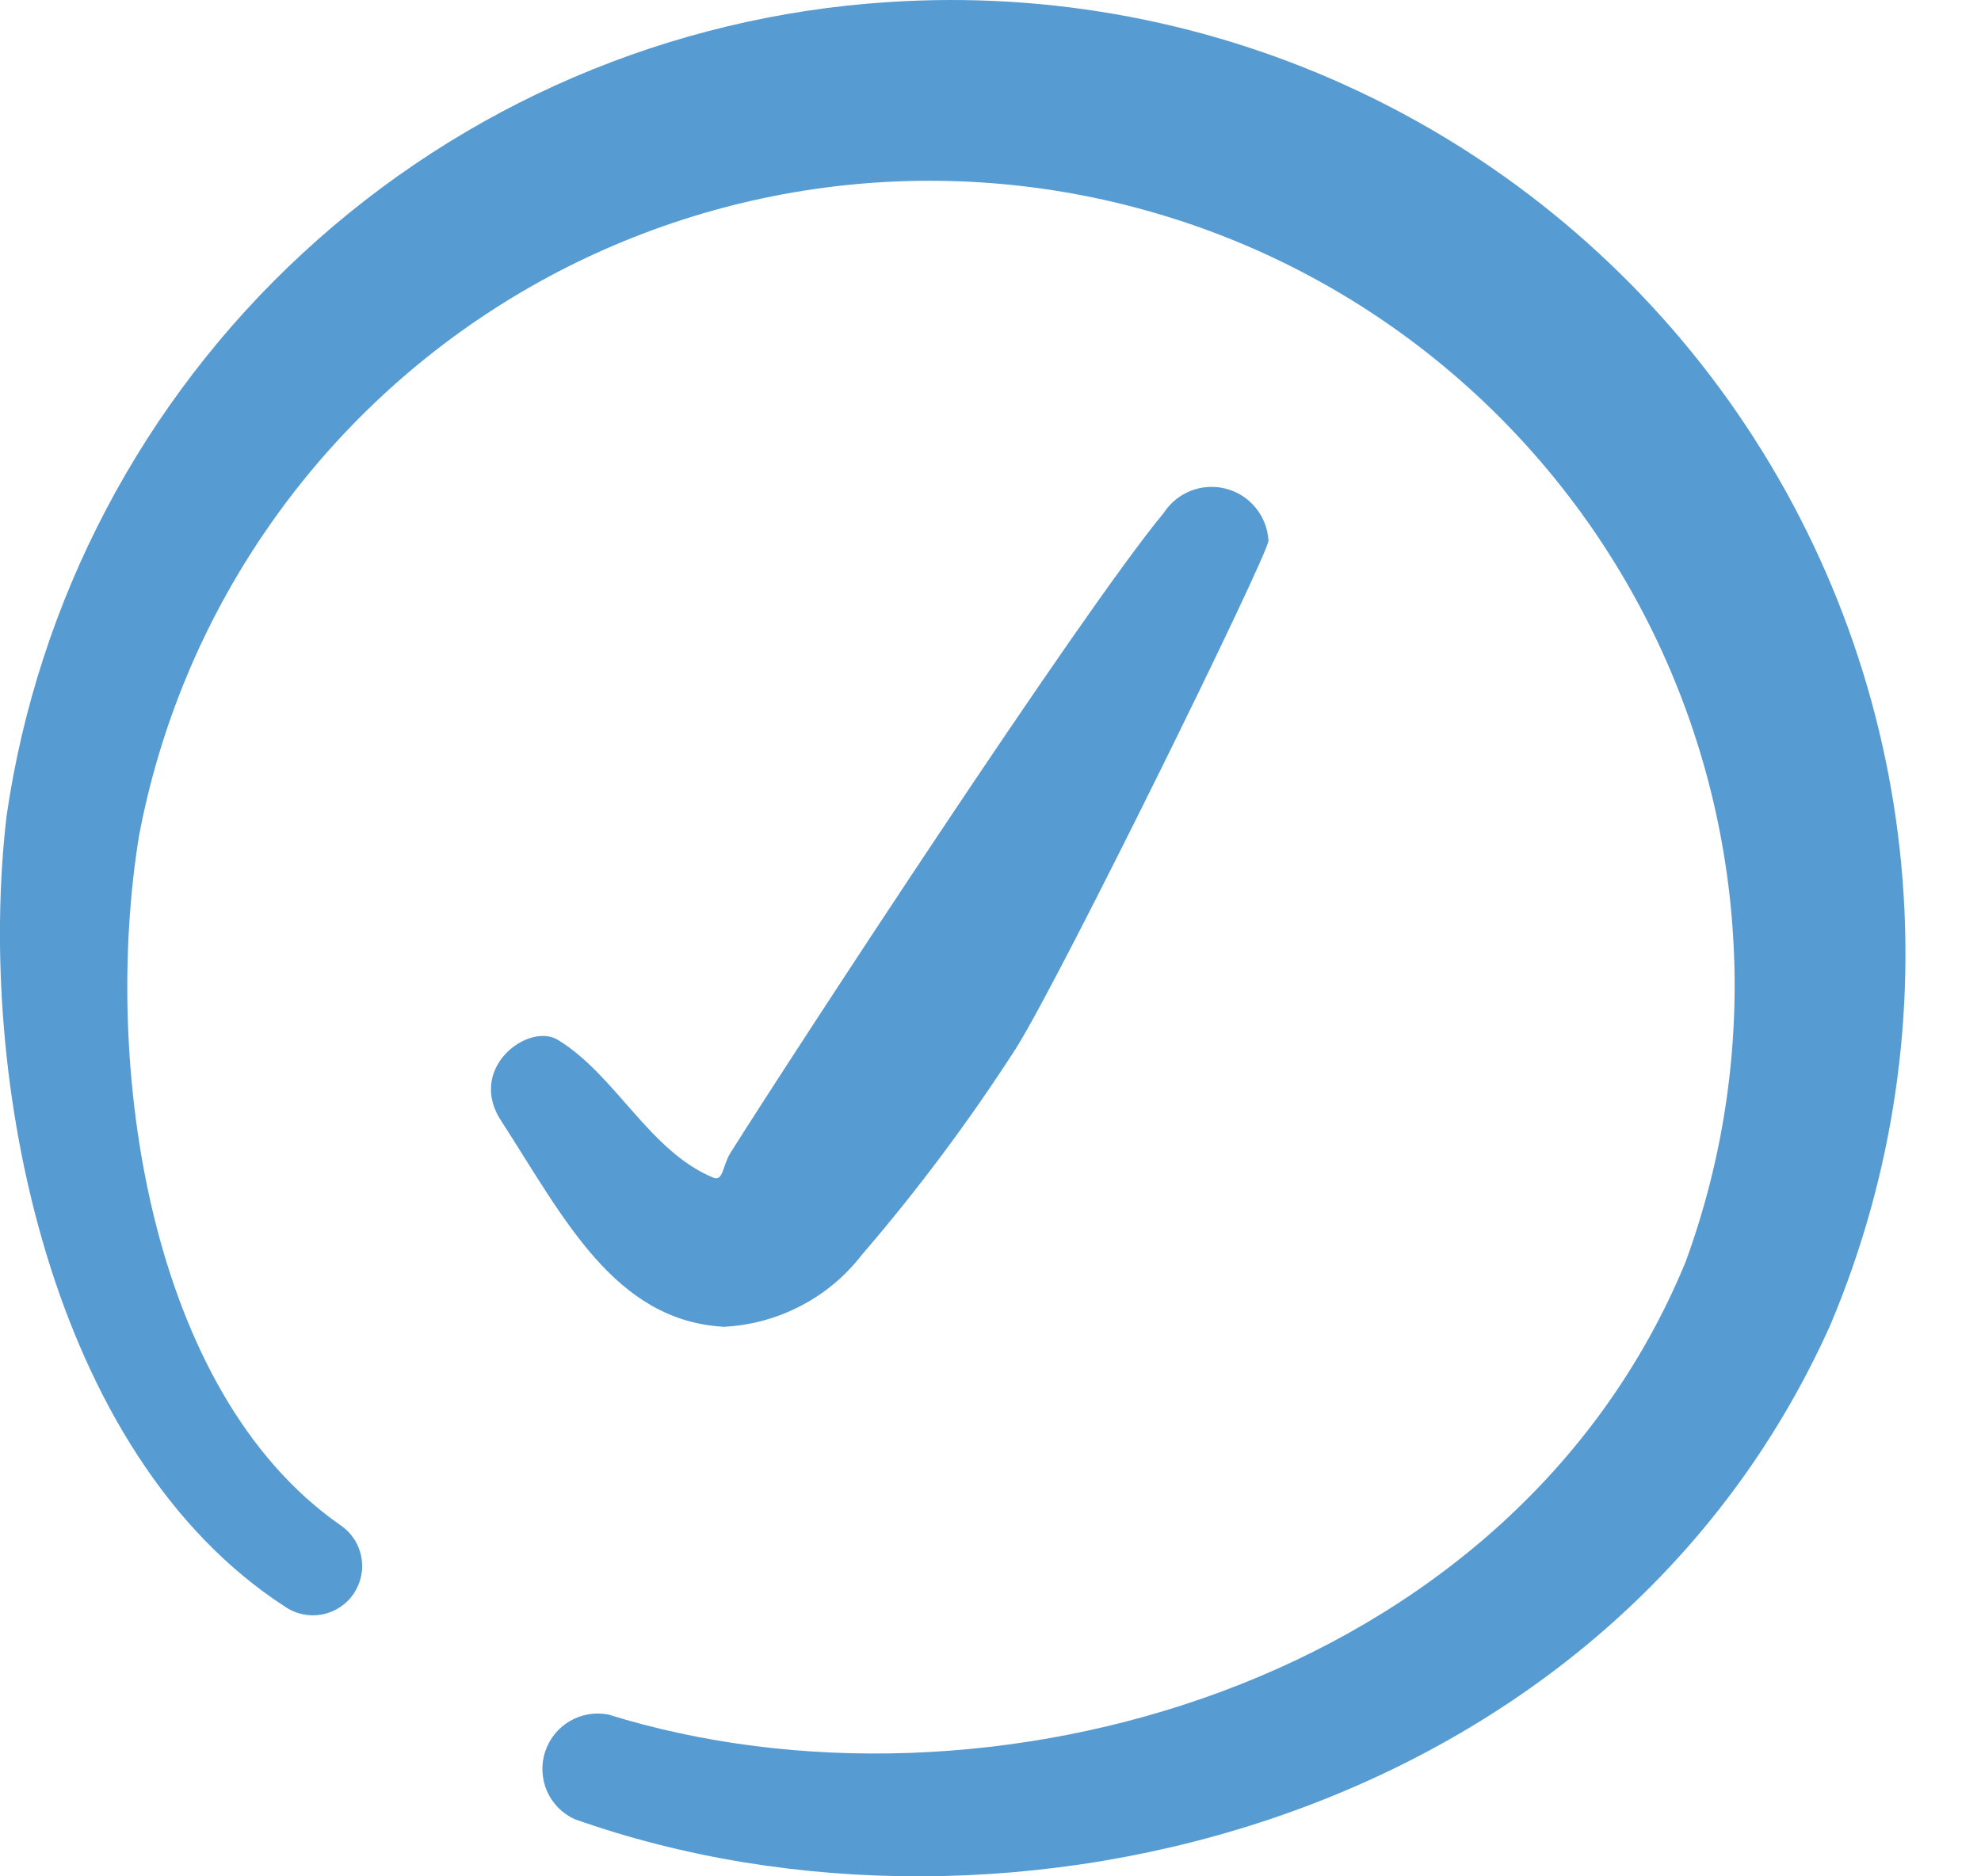
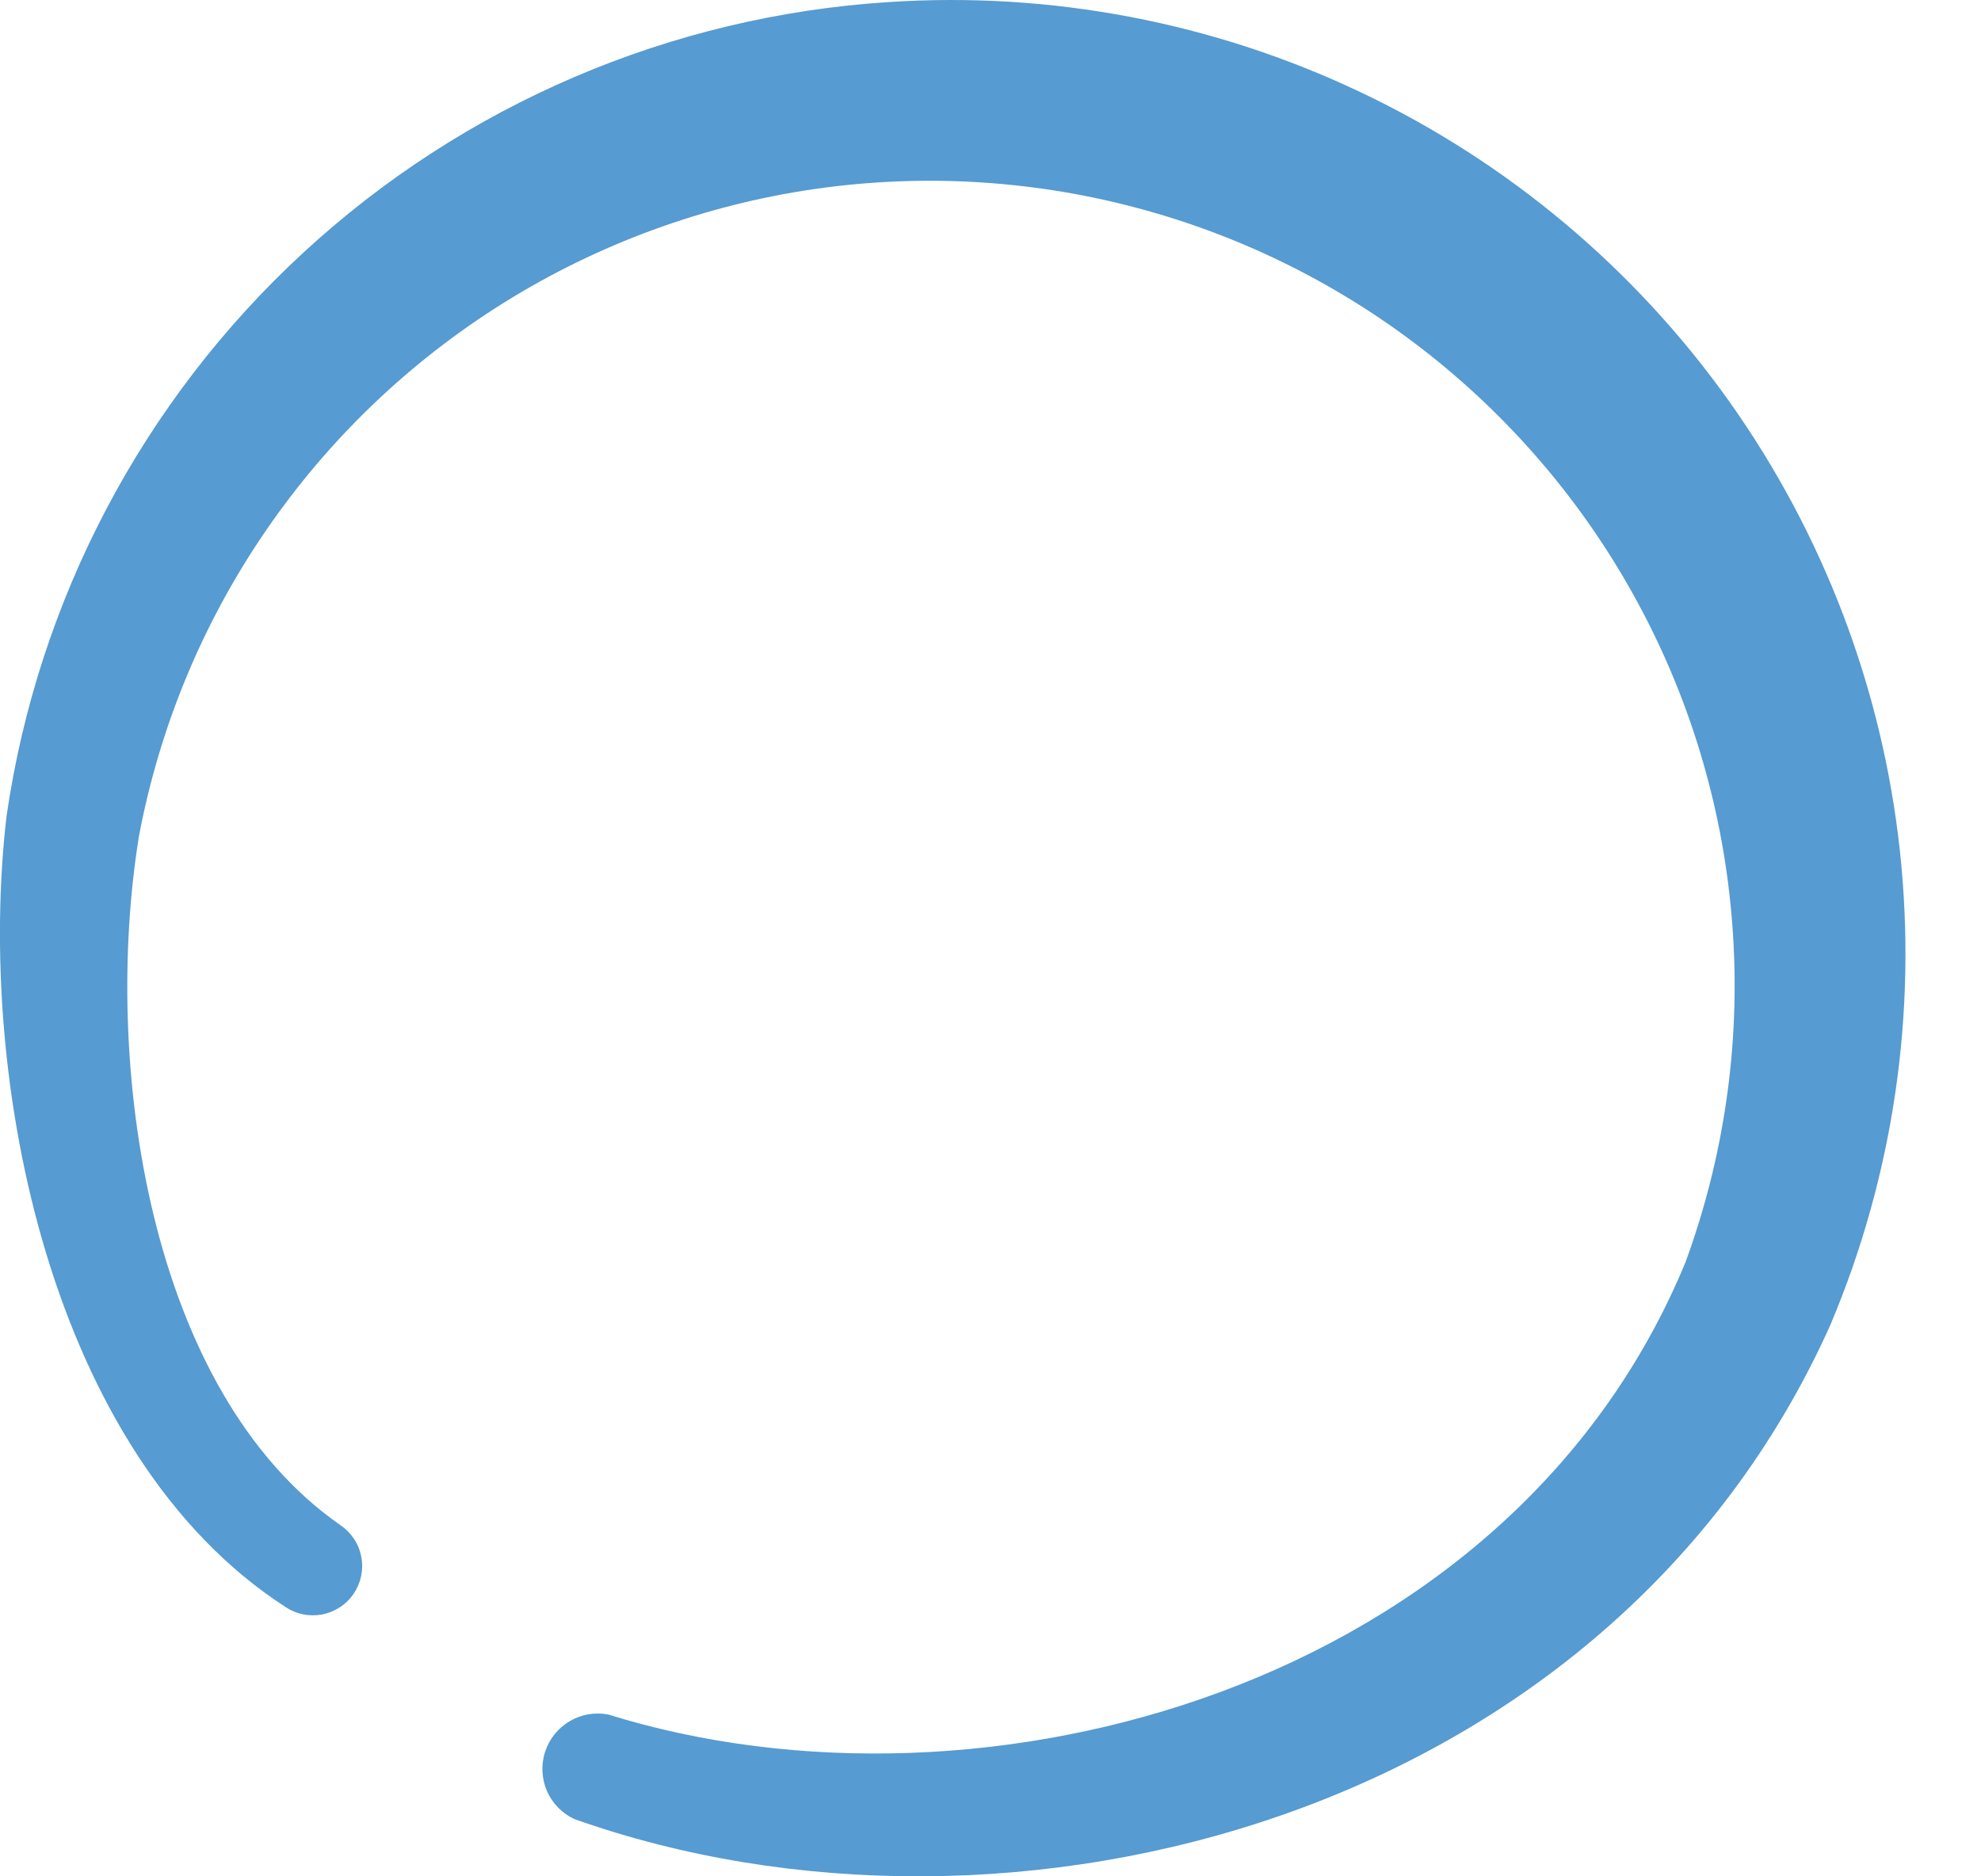
<svg xmlns="http://www.w3.org/2000/svg" width="19" height="18" viewBox="0 0 19 18" fill="none">
  <path fill-rule="evenodd" clip-rule="evenodd" d="M8.521 0.02C6.429 0.154 4.448 1.003 2.908 2.425C1.368 3.846 0.364 5.754 0.063 7.828C-0.232 10.352 0.477 13.953 2.735 15.414C2.839 15.485 2.966 15.511 3.089 15.488C3.213 15.464 3.321 15.393 3.392 15.289C3.462 15.185 3.489 15.058 3.465 14.935C3.442 14.811 3.37 14.703 3.266 14.632C1.421 13.348 0.979 10.204 1.333 8.02C1.531 6.971 1.944 5.975 2.547 5.095C3.15 4.214 3.928 3.468 4.834 2.903C5.739 2.339 6.752 1.968 7.808 1.814C8.864 1.661 9.94 1.728 10.969 2.012C11.998 2.295 12.957 2.789 13.785 3.462C14.613 4.135 15.293 4.972 15.781 5.92C16.27 6.869 16.556 7.909 16.622 8.974C16.689 10.039 16.533 11.106 16.166 12.108C14.484 16.182 9.436 17.569 5.835 16.448C5.707 16.423 5.575 16.446 5.463 16.512C5.352 16.578 5.268 16.682 5.228 16.806C5.188 16.929 5.195 17.063 5.246 17.182C5.298 17.301 5.392 17.397 5.51 17.451C9.672 18.927 15.428 17.451 17.554 12.713C18.162 11.275 18.391 9.705 18.221 8.153C18.051 6.6 17.486 5.118 16.581 3.845C15.675 2.573 14.459 1.553 13.048 0.884C11.638 0.214 10.079 -0.083 8.521 0.02Z" fill="#569BD1" />
-   <path fill-rule="evenodd" clip-rule="evenodd" d="M6.941 12.728C7.199 12.716 7.452 12.647 7.681 12.527C7.911 12.408 8.111 12.239 8.269 12.034C8.806 11.41 9.299 10.749 9.745 10.056C10.173 9.378 12.166 5.319 12.166 5.186C12.159 5.071 12.117 4.961 12.044 4.872C11.971 4.782 11.872 4.718 11.76 4.689C11.649 4.659 11.531 4.666 11.424 4.707C11.316 4.749 11.225 4.823 11.162 4.92C10.365 5.88 7.62 10.086 7.015 11.045C6.926 11.178 6.941 11.341 6.838 11.296C6.232 11.045 5.908 10.322 5.362 9.983C5.081 9.791 4.461 10.248 4.815 10.765C5.406 11.68 5.893 12.669 6.941 12.728Z" fill="#569BD1" />
</svg>